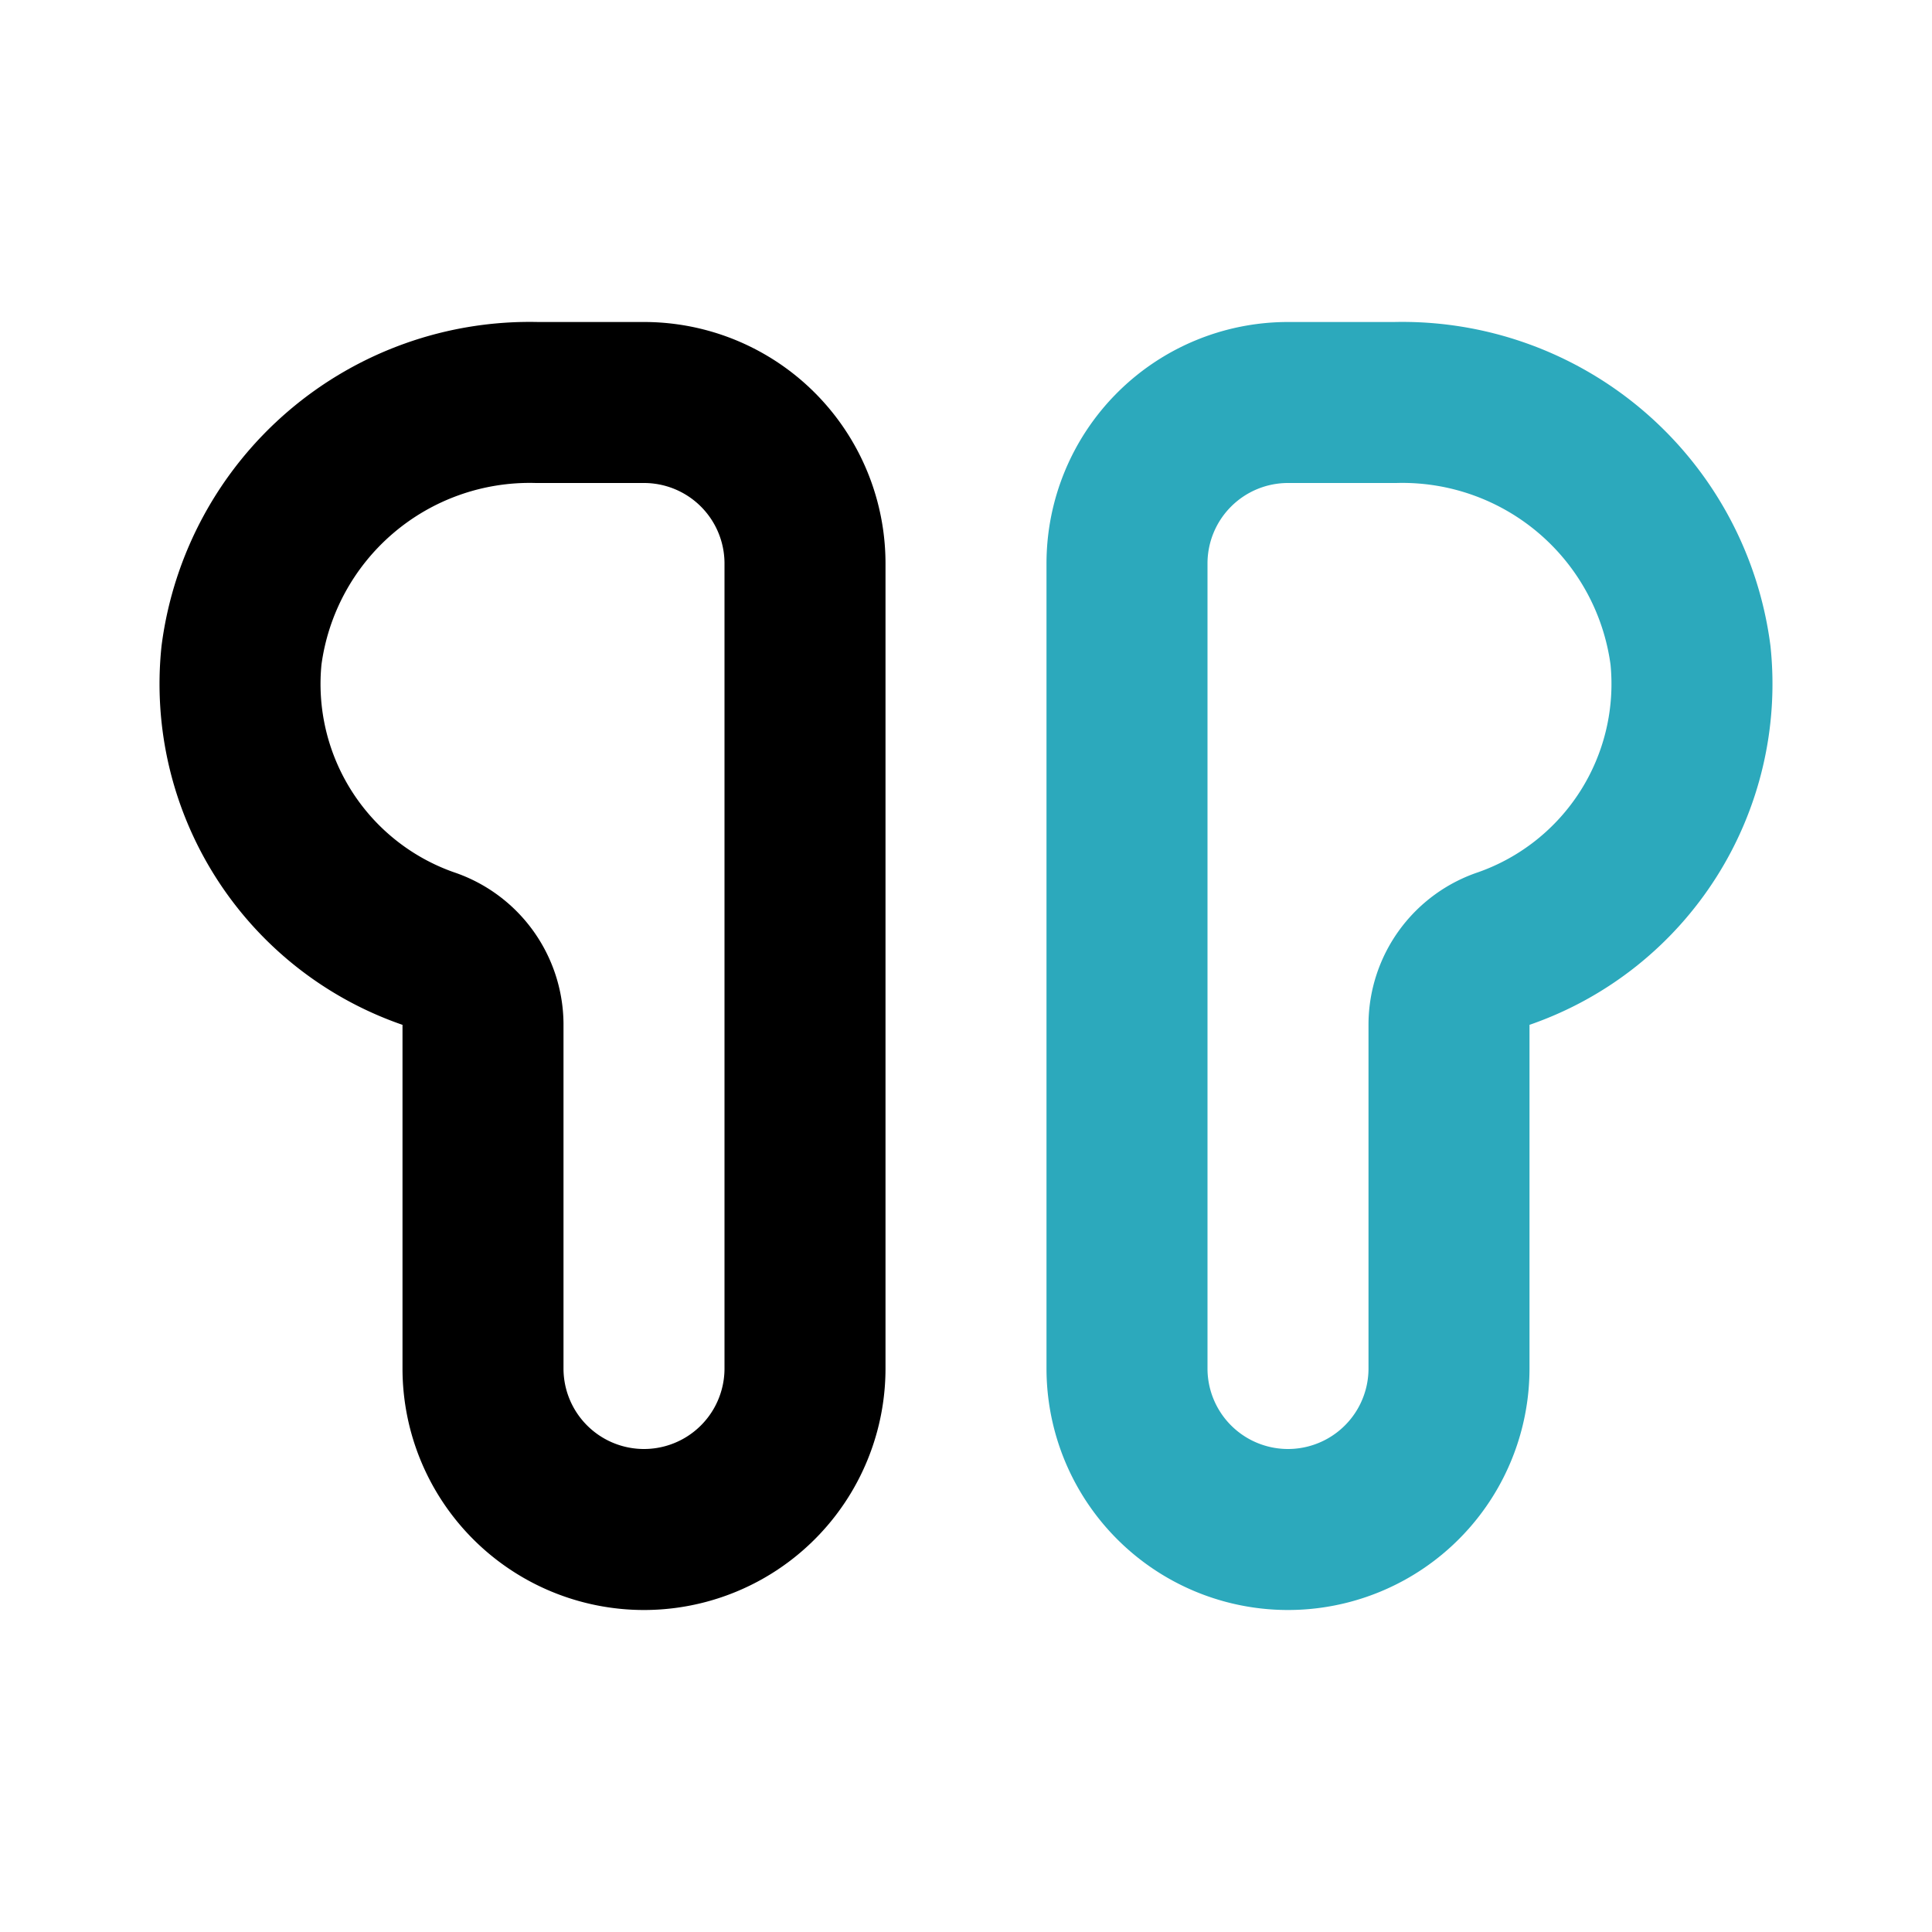
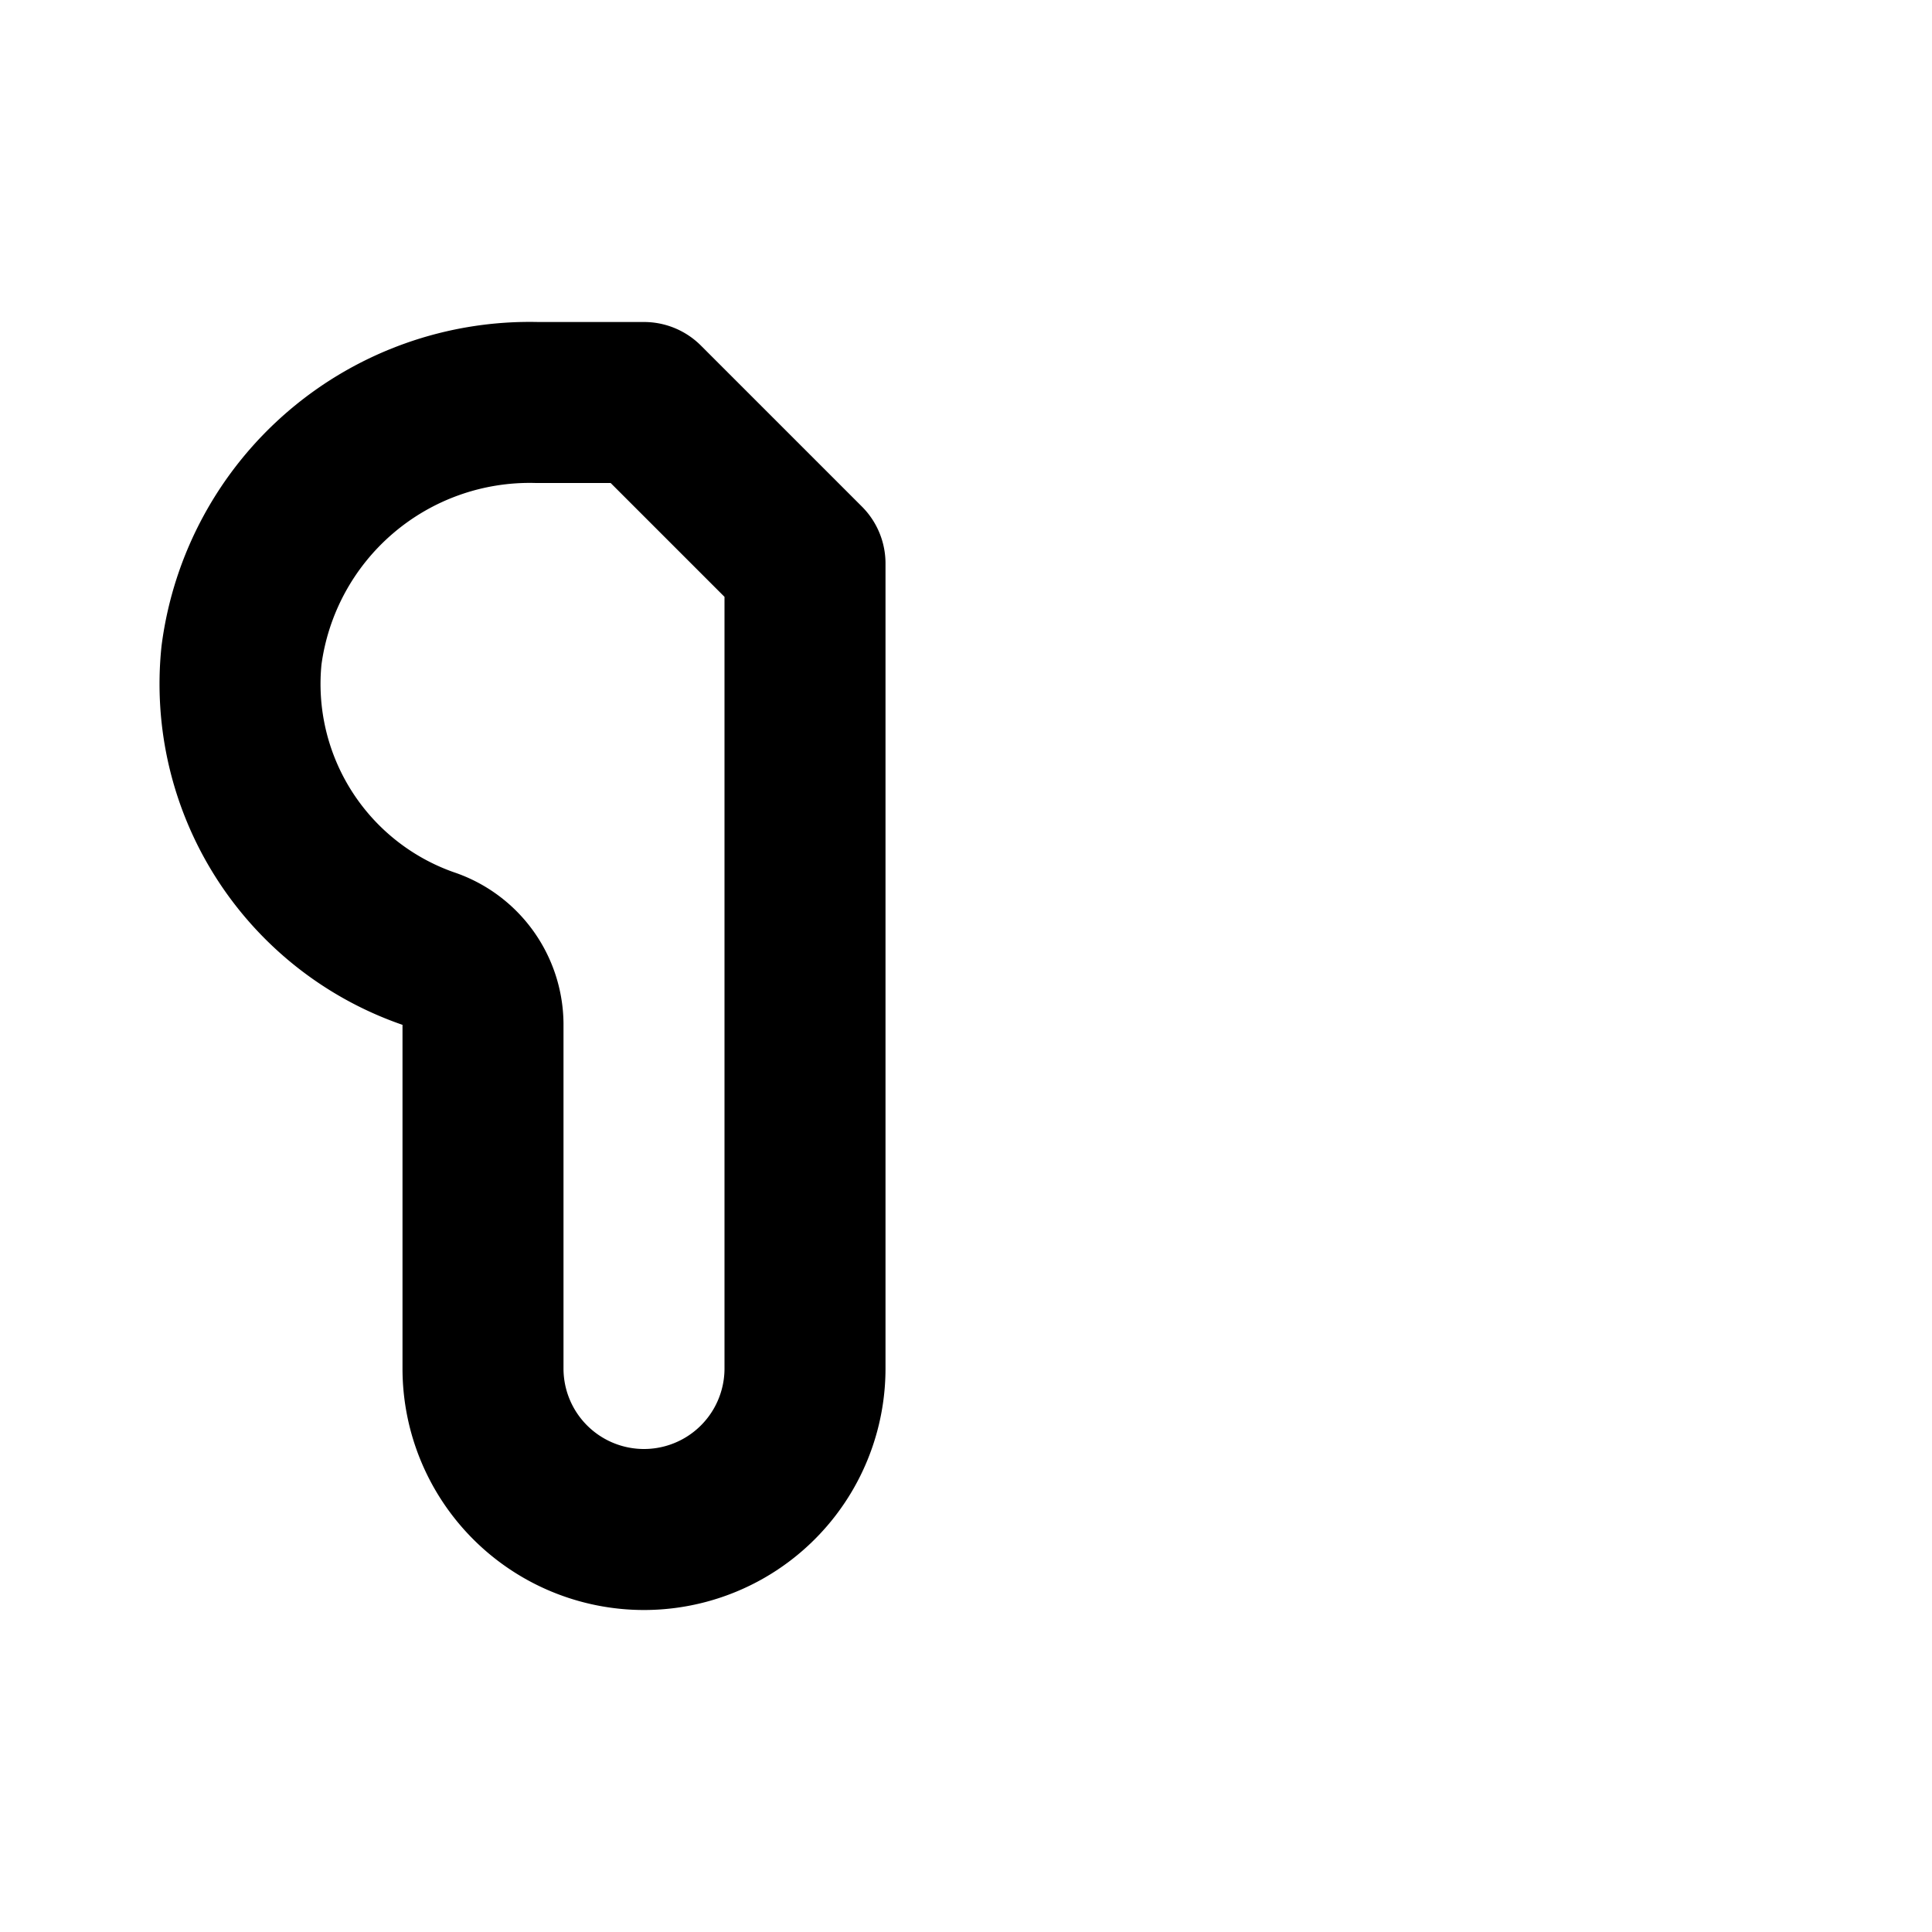
<svg xmlns="http://www.w3.org/2000/svg" fill="#000000" width="800px" height="800px" viewBox="0 0 24 24" id="earbuds" data-name="Line Color" class="icon line-color">
-   <path id="secondary" d="M14,7V17a2,2,0,0,0,2,2h0a2,2,0,0,0,2-2V12.72a1,1,0,0,1,.69-.94A3.48,3.48,0,0,0,21,8.14,3.61,3.61,0,0,0,17.33,5H16A2,2,0,0,0,14,7Z" style="fill: none; stroke: rgb(44, 169, 188); stroke-linecap: round; stroke-linejoin: round; stroke-width: 2;" />
-   <path id="primary" d="M10,7V17a2,2,0,0,1-2,2H8a2,2,0,0,1-2-2V12.72a1,1,0,0,0-.69-.94A3.48,3.48,0,0,1,3,8.14,3.61,3.61,0,0,1,6.67,5H8A2,2,0,0,1,10,7Z" style="fill: none; stroke: rgb(0, 0, 0); stroke-linecap: round; stroke-linejoin: round; stroke-width: 2;" />
+   <path id="primary" d="M10,7V17a2,2,0,0,1-2,2H8a2,2,0,0,1-2-2V12.72a1,1,0,0,0-.69-.94A3.48,3.48,0,0,1,3,8.14,3.61,3.61,0,0,1,6.67,5H8Z" style="fill: none; stroke: rgb(0, 0, 0); stroke-linecap: round; stroke-linejoin: round; stroke-width: 2;" />
</svg>